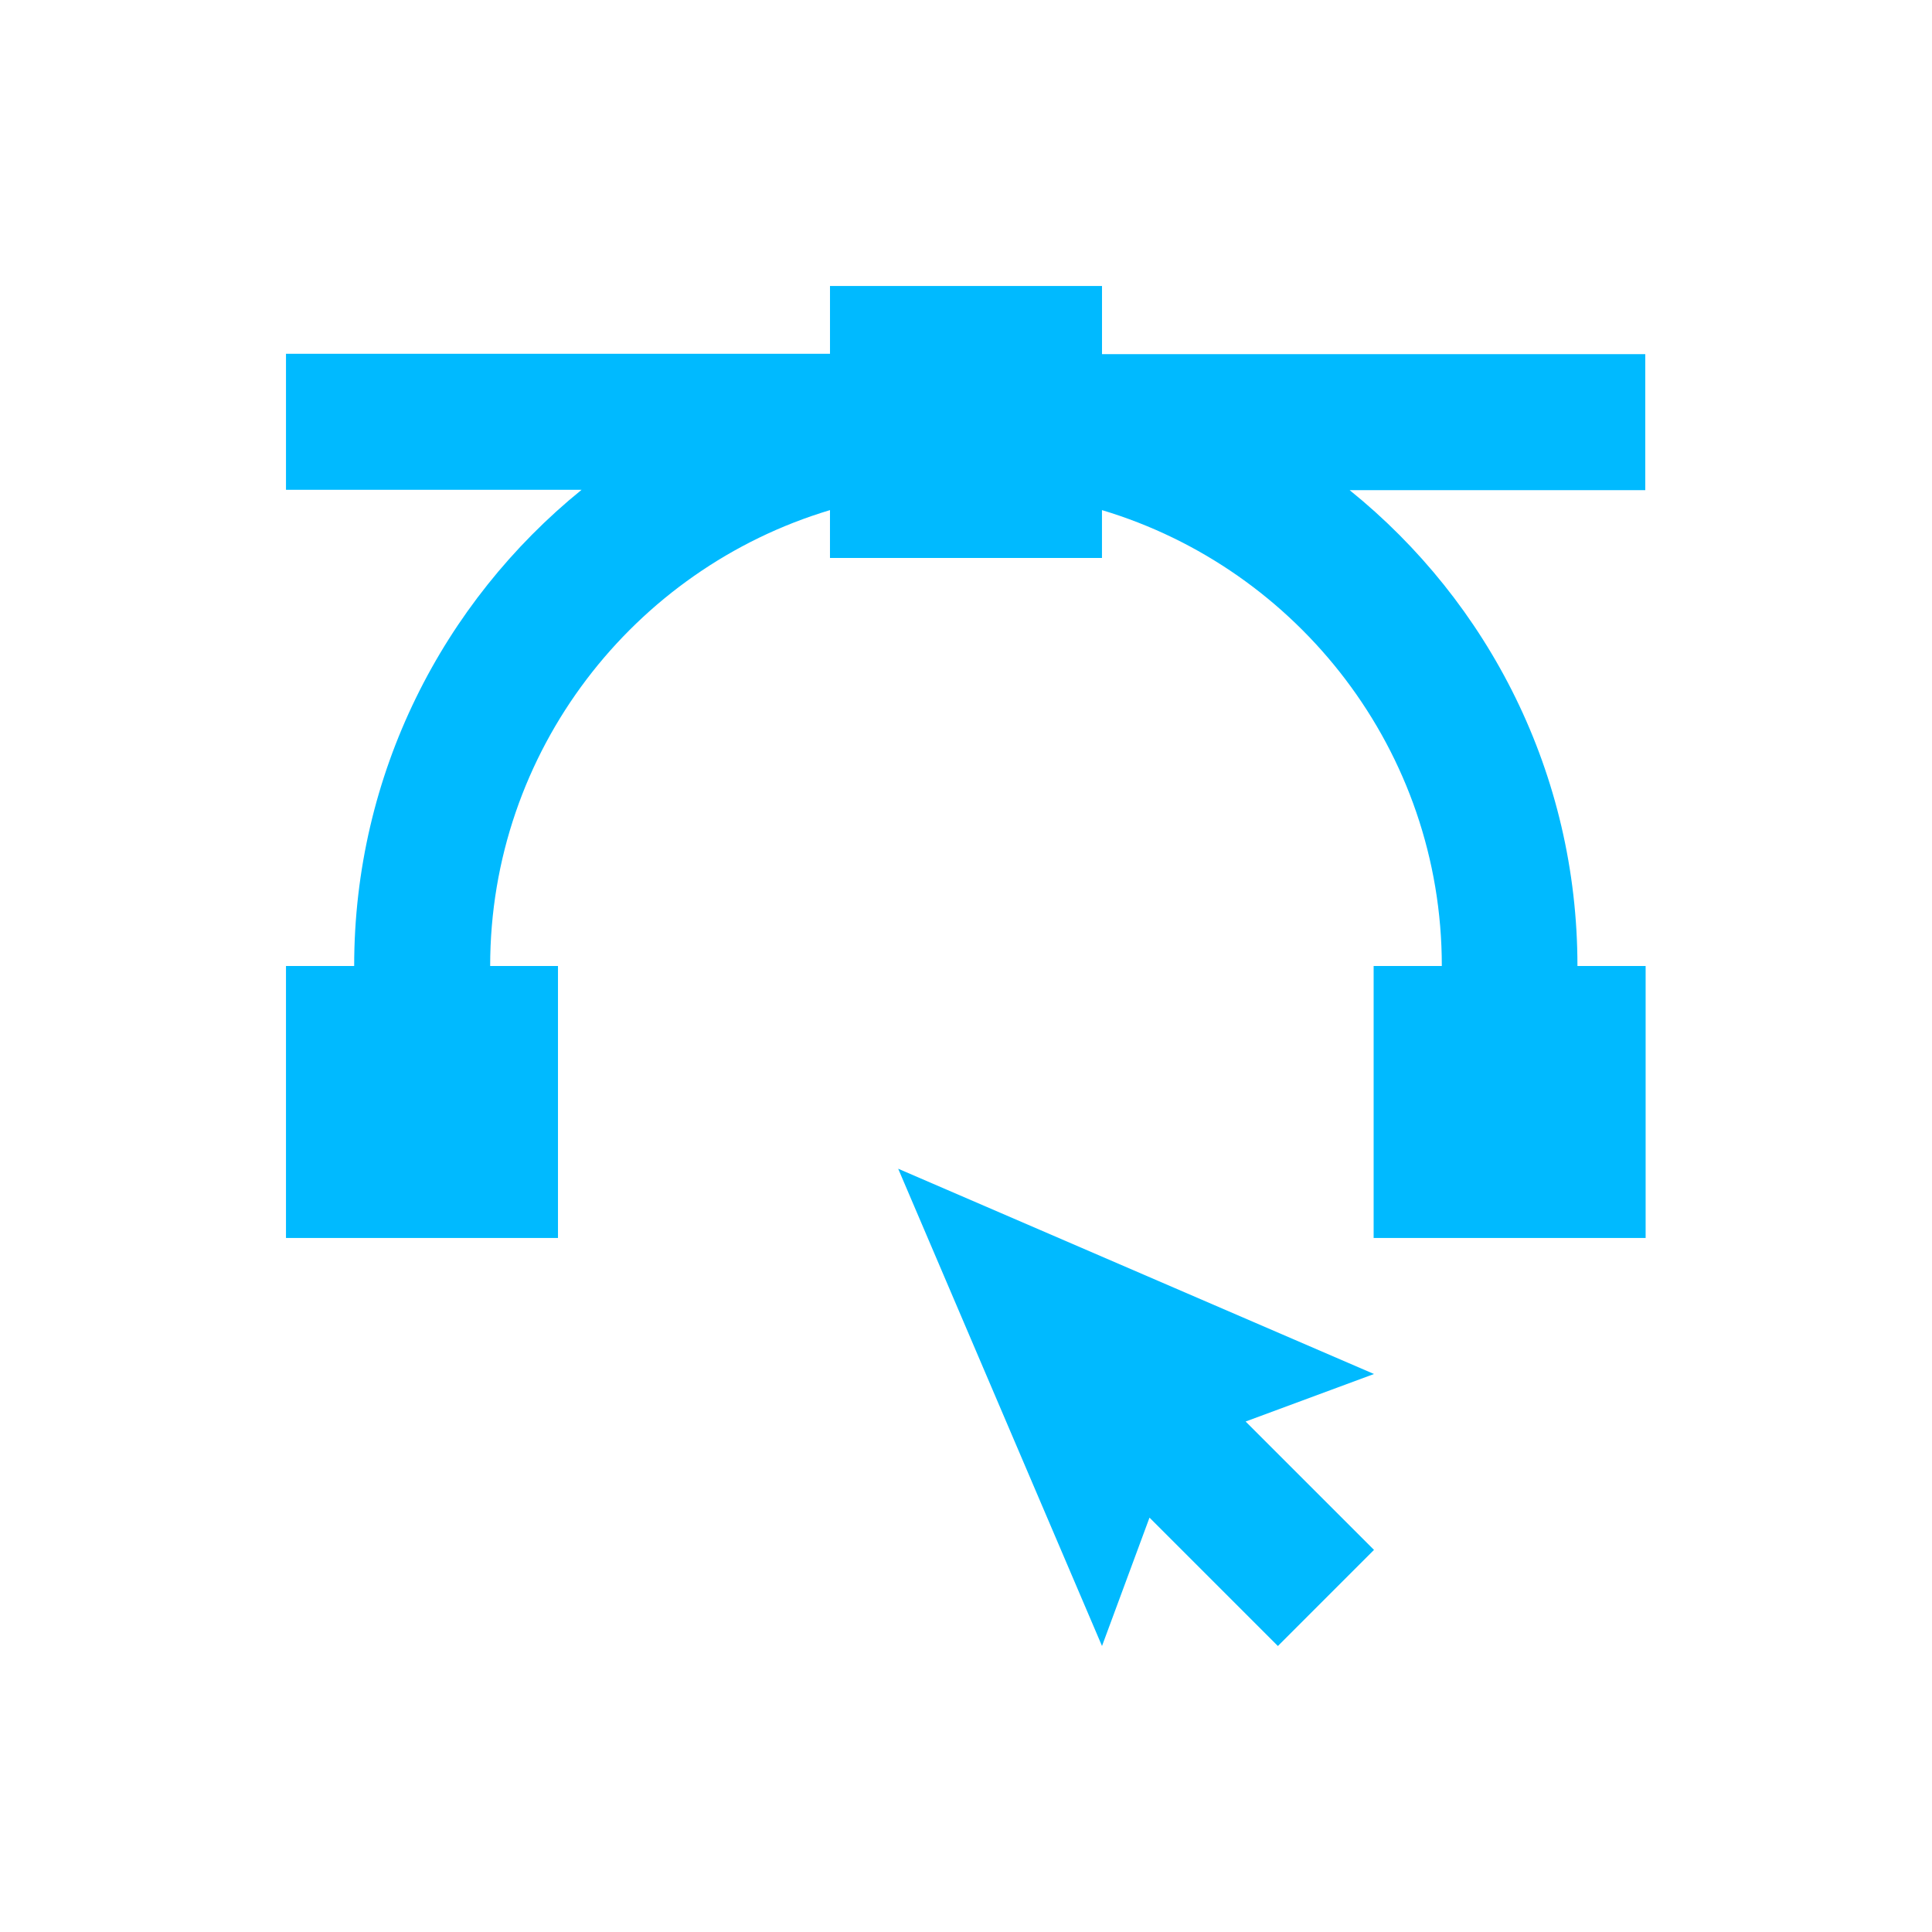
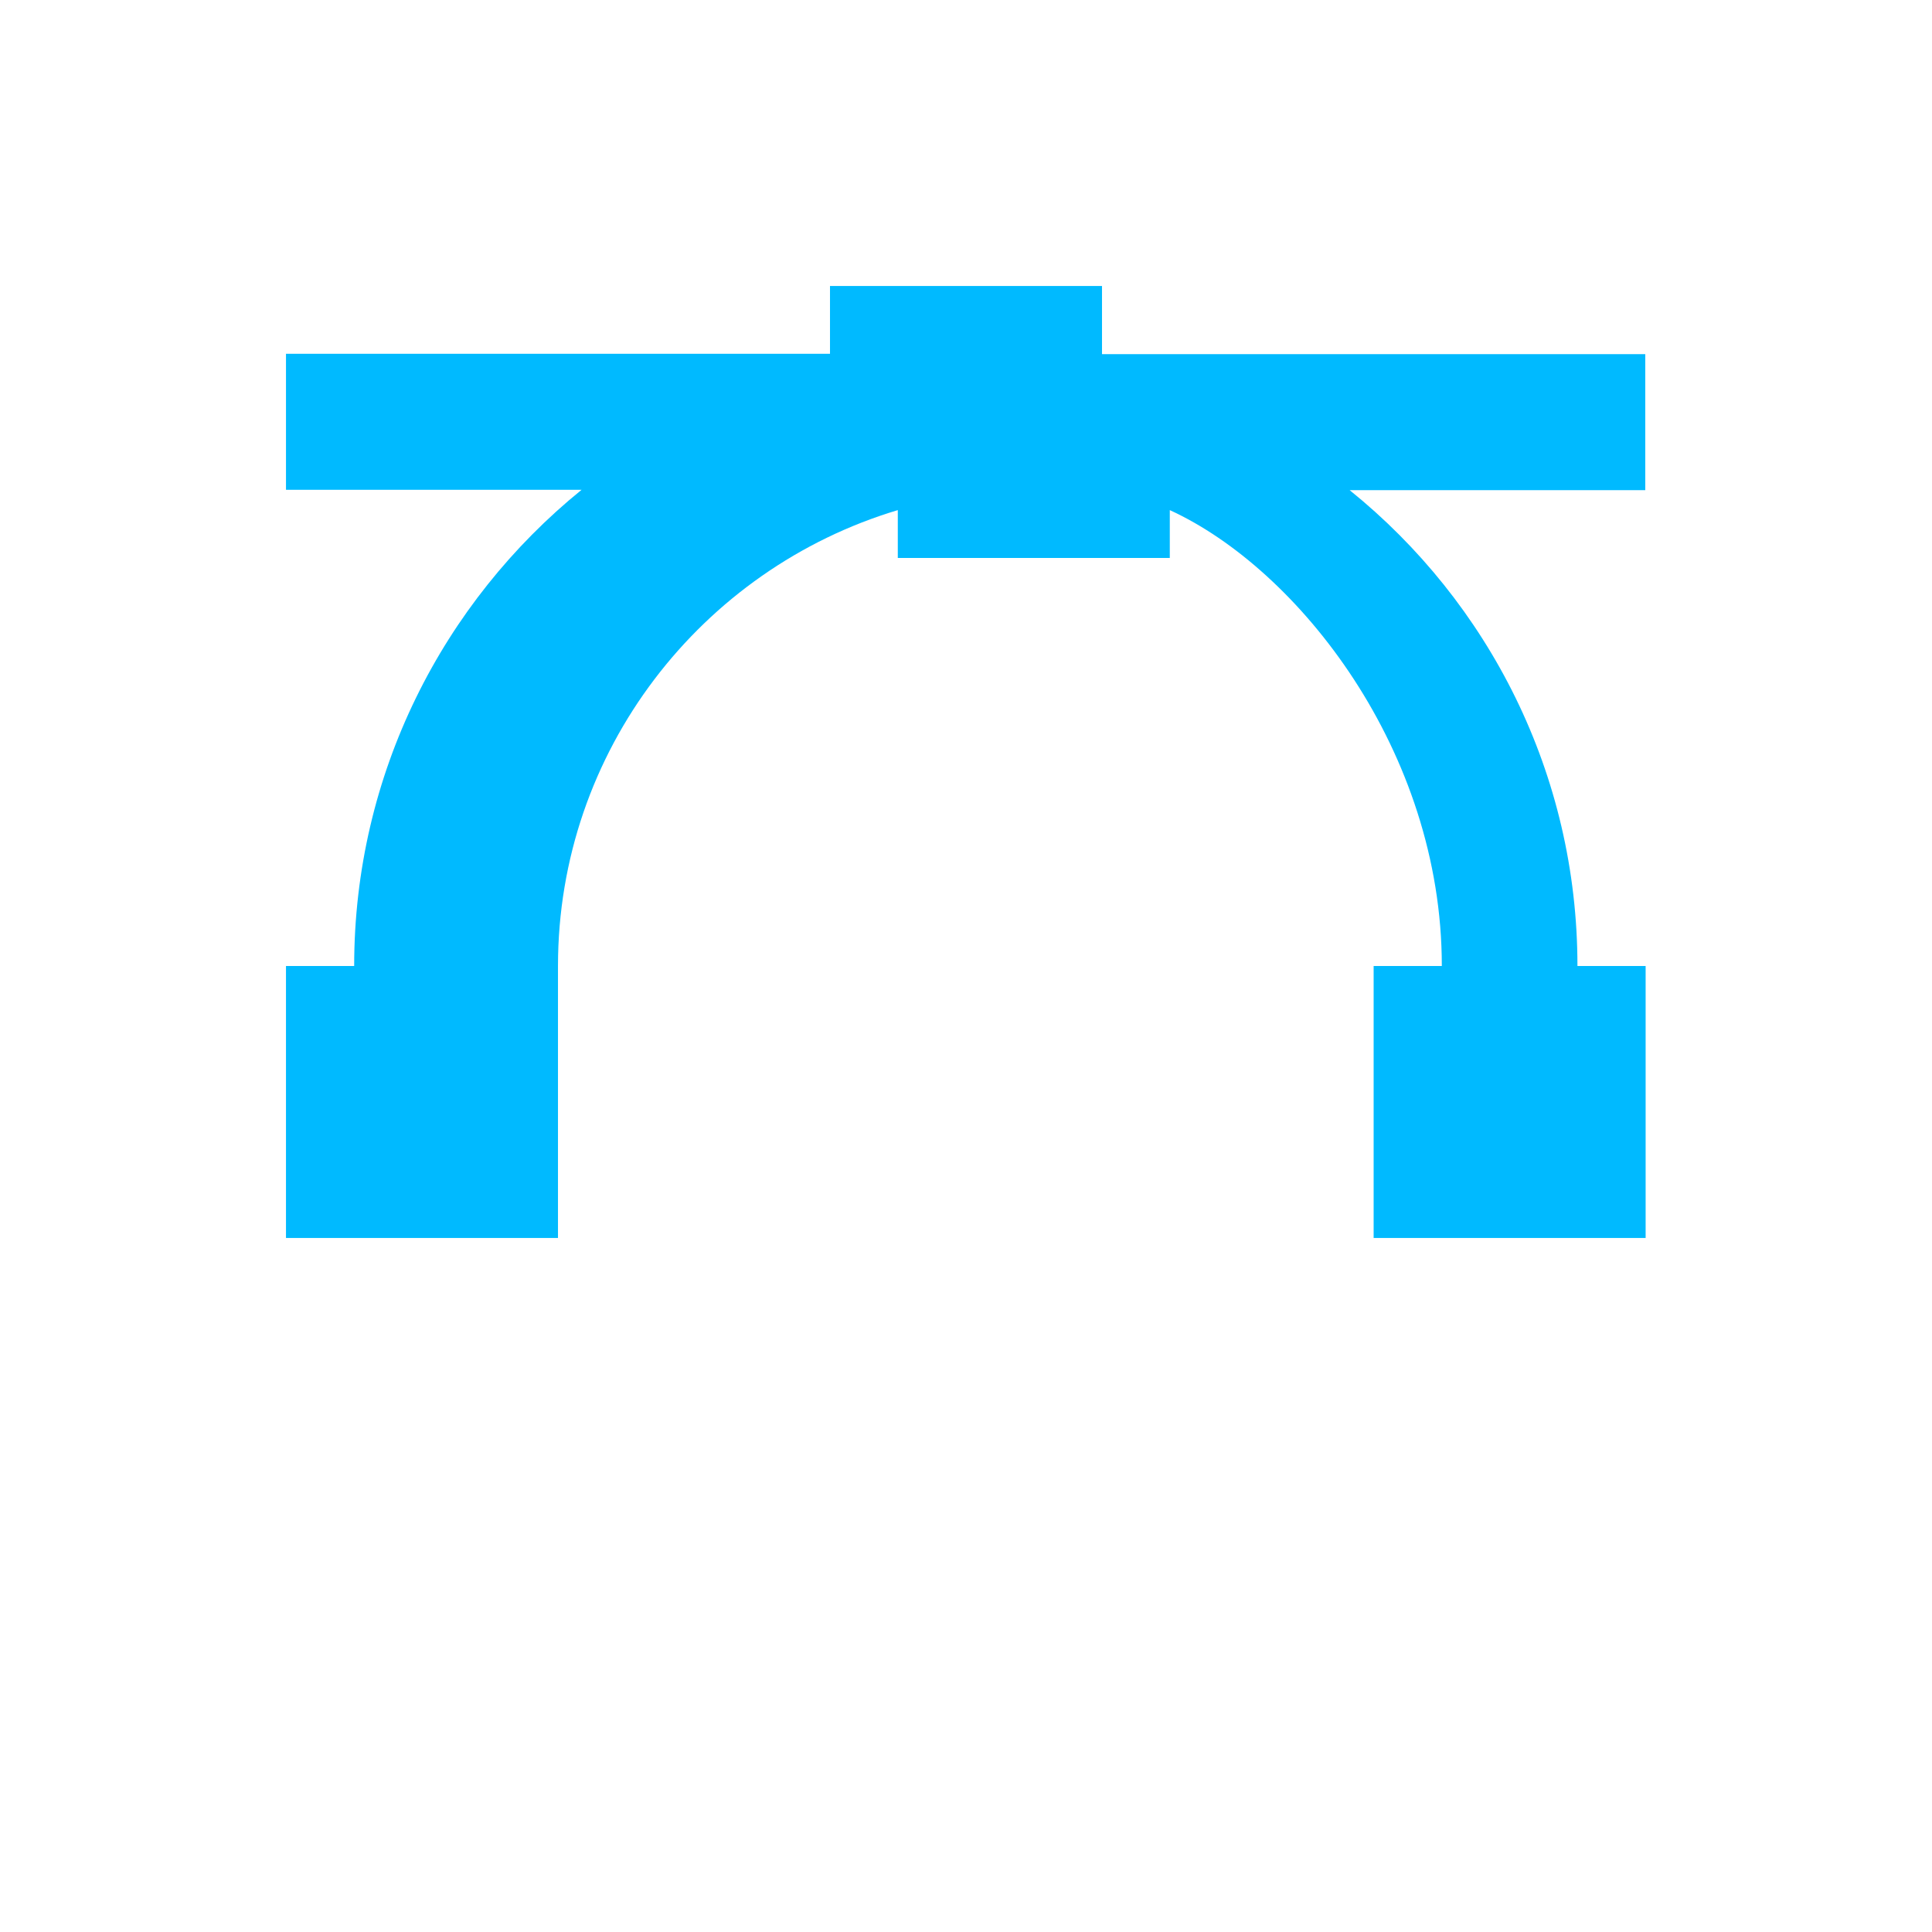
<svg xmlns="http://www.w3.org/2000/svg" version="1.1" id="Layer_1" x="0px" y="0px" viewBox="0 0 116 116" style="enable-background:new 0 0 116 116;" xml:space="preserve">
  <g>
-     <path style="fill:#00BAFF;" d="M98.829,21.265H66.166v-4.094H49.834v4.072H17.171v8.166h17.747   C26.6,36.159,21.265,46.459,21.265,58h-4.094v16.331h16.331V58h-4.072c0-12.913,8.623-23.844,20.403-27.372v2.874h16.331v-2.874   C77.946,34.156,86.569,45.087,86.569,58h-4.094v16.331h16.331V58h-4.094c0-11.541-5.335-21.841-13.675-28.569h17.747v-8.166H98.829   z" />
-     <polygon style="fill:#00BAFF;" points="53.928,70.172 66.166,98.829 69.018,91.12 76.727,98.829 82.497,93.058 74.789,85.35    82.497,82.497  " />
+     <path style="fill:#00BAFF;" d="M98.829,21.265H66.166v-4.094H49.834v4.072H17.171v8.166h17.747   C26.6,36.159,21.265,46.459,21.265,58h-4.094v16.331h16.331V58c0-12.913,8.623-23.844,20.403-27.372v2.874h16.331v-2.874   C77.946,34.156,86.569,45.087,86.569,58h-4.094v16.331h16.331V58h-4.094c0-11.541-5.335-21.841-13.675-28.569h17.747v-8.166H98.829   z" />
  </g>
</svg>